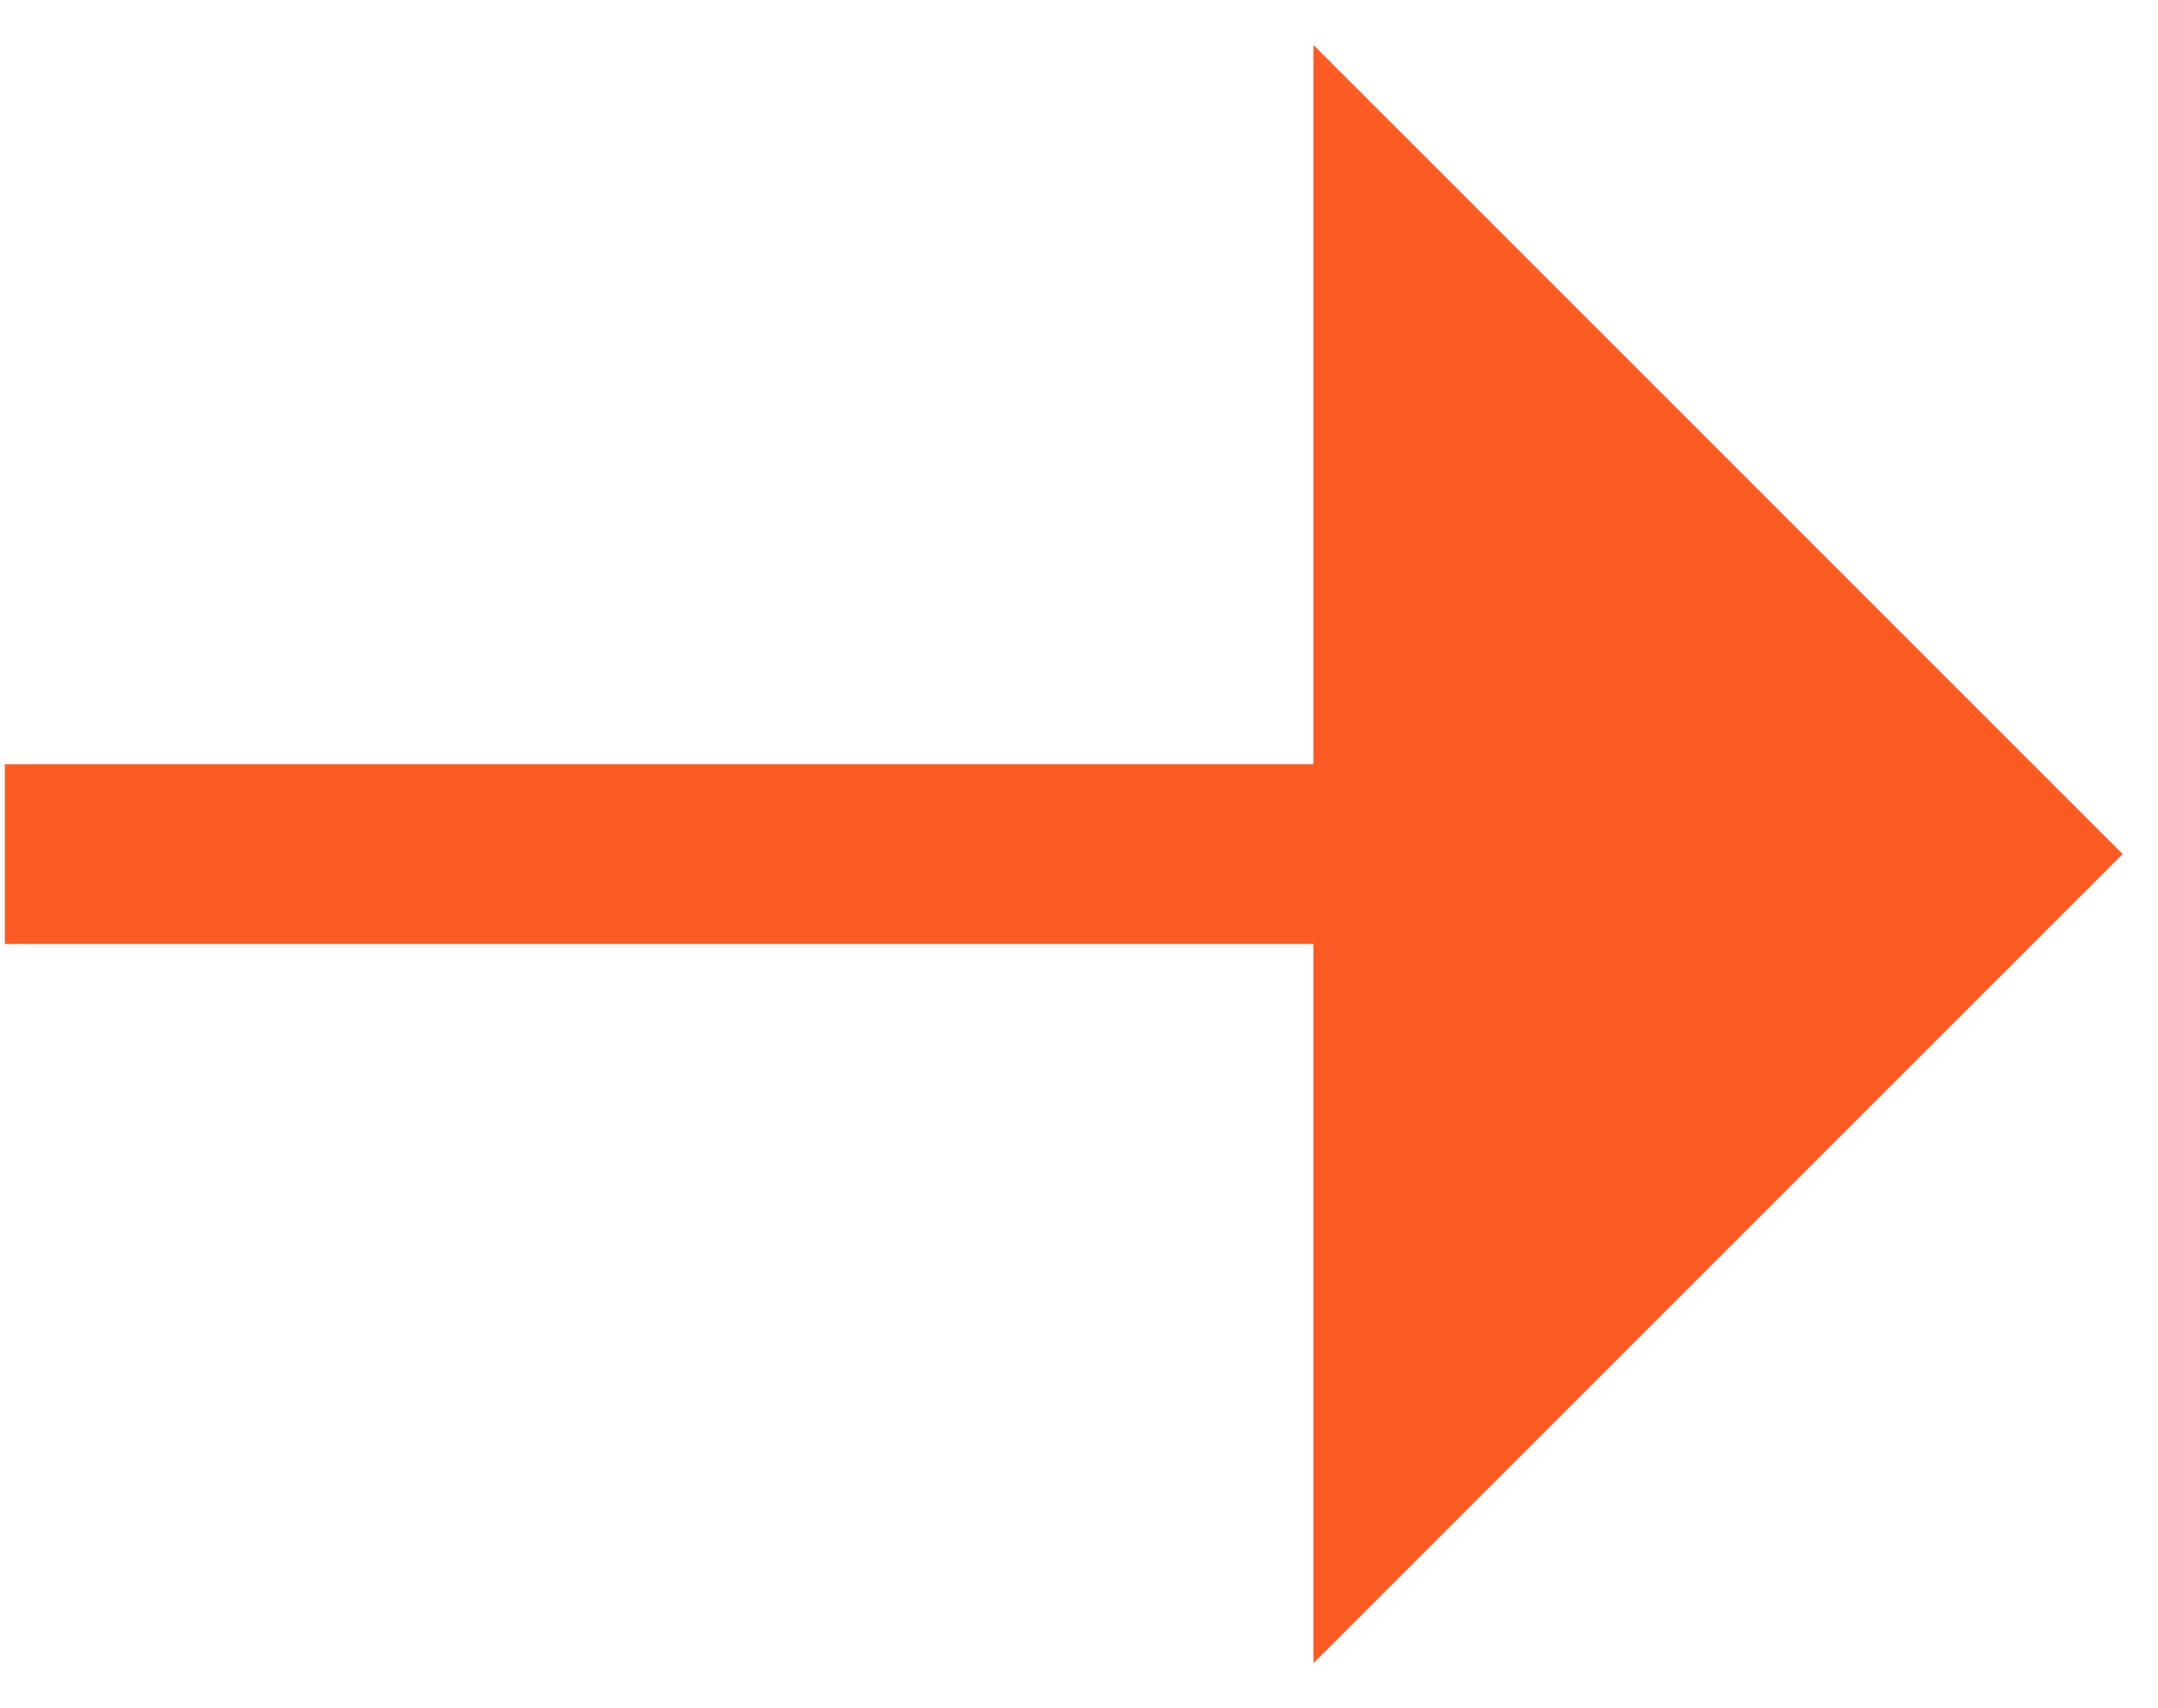
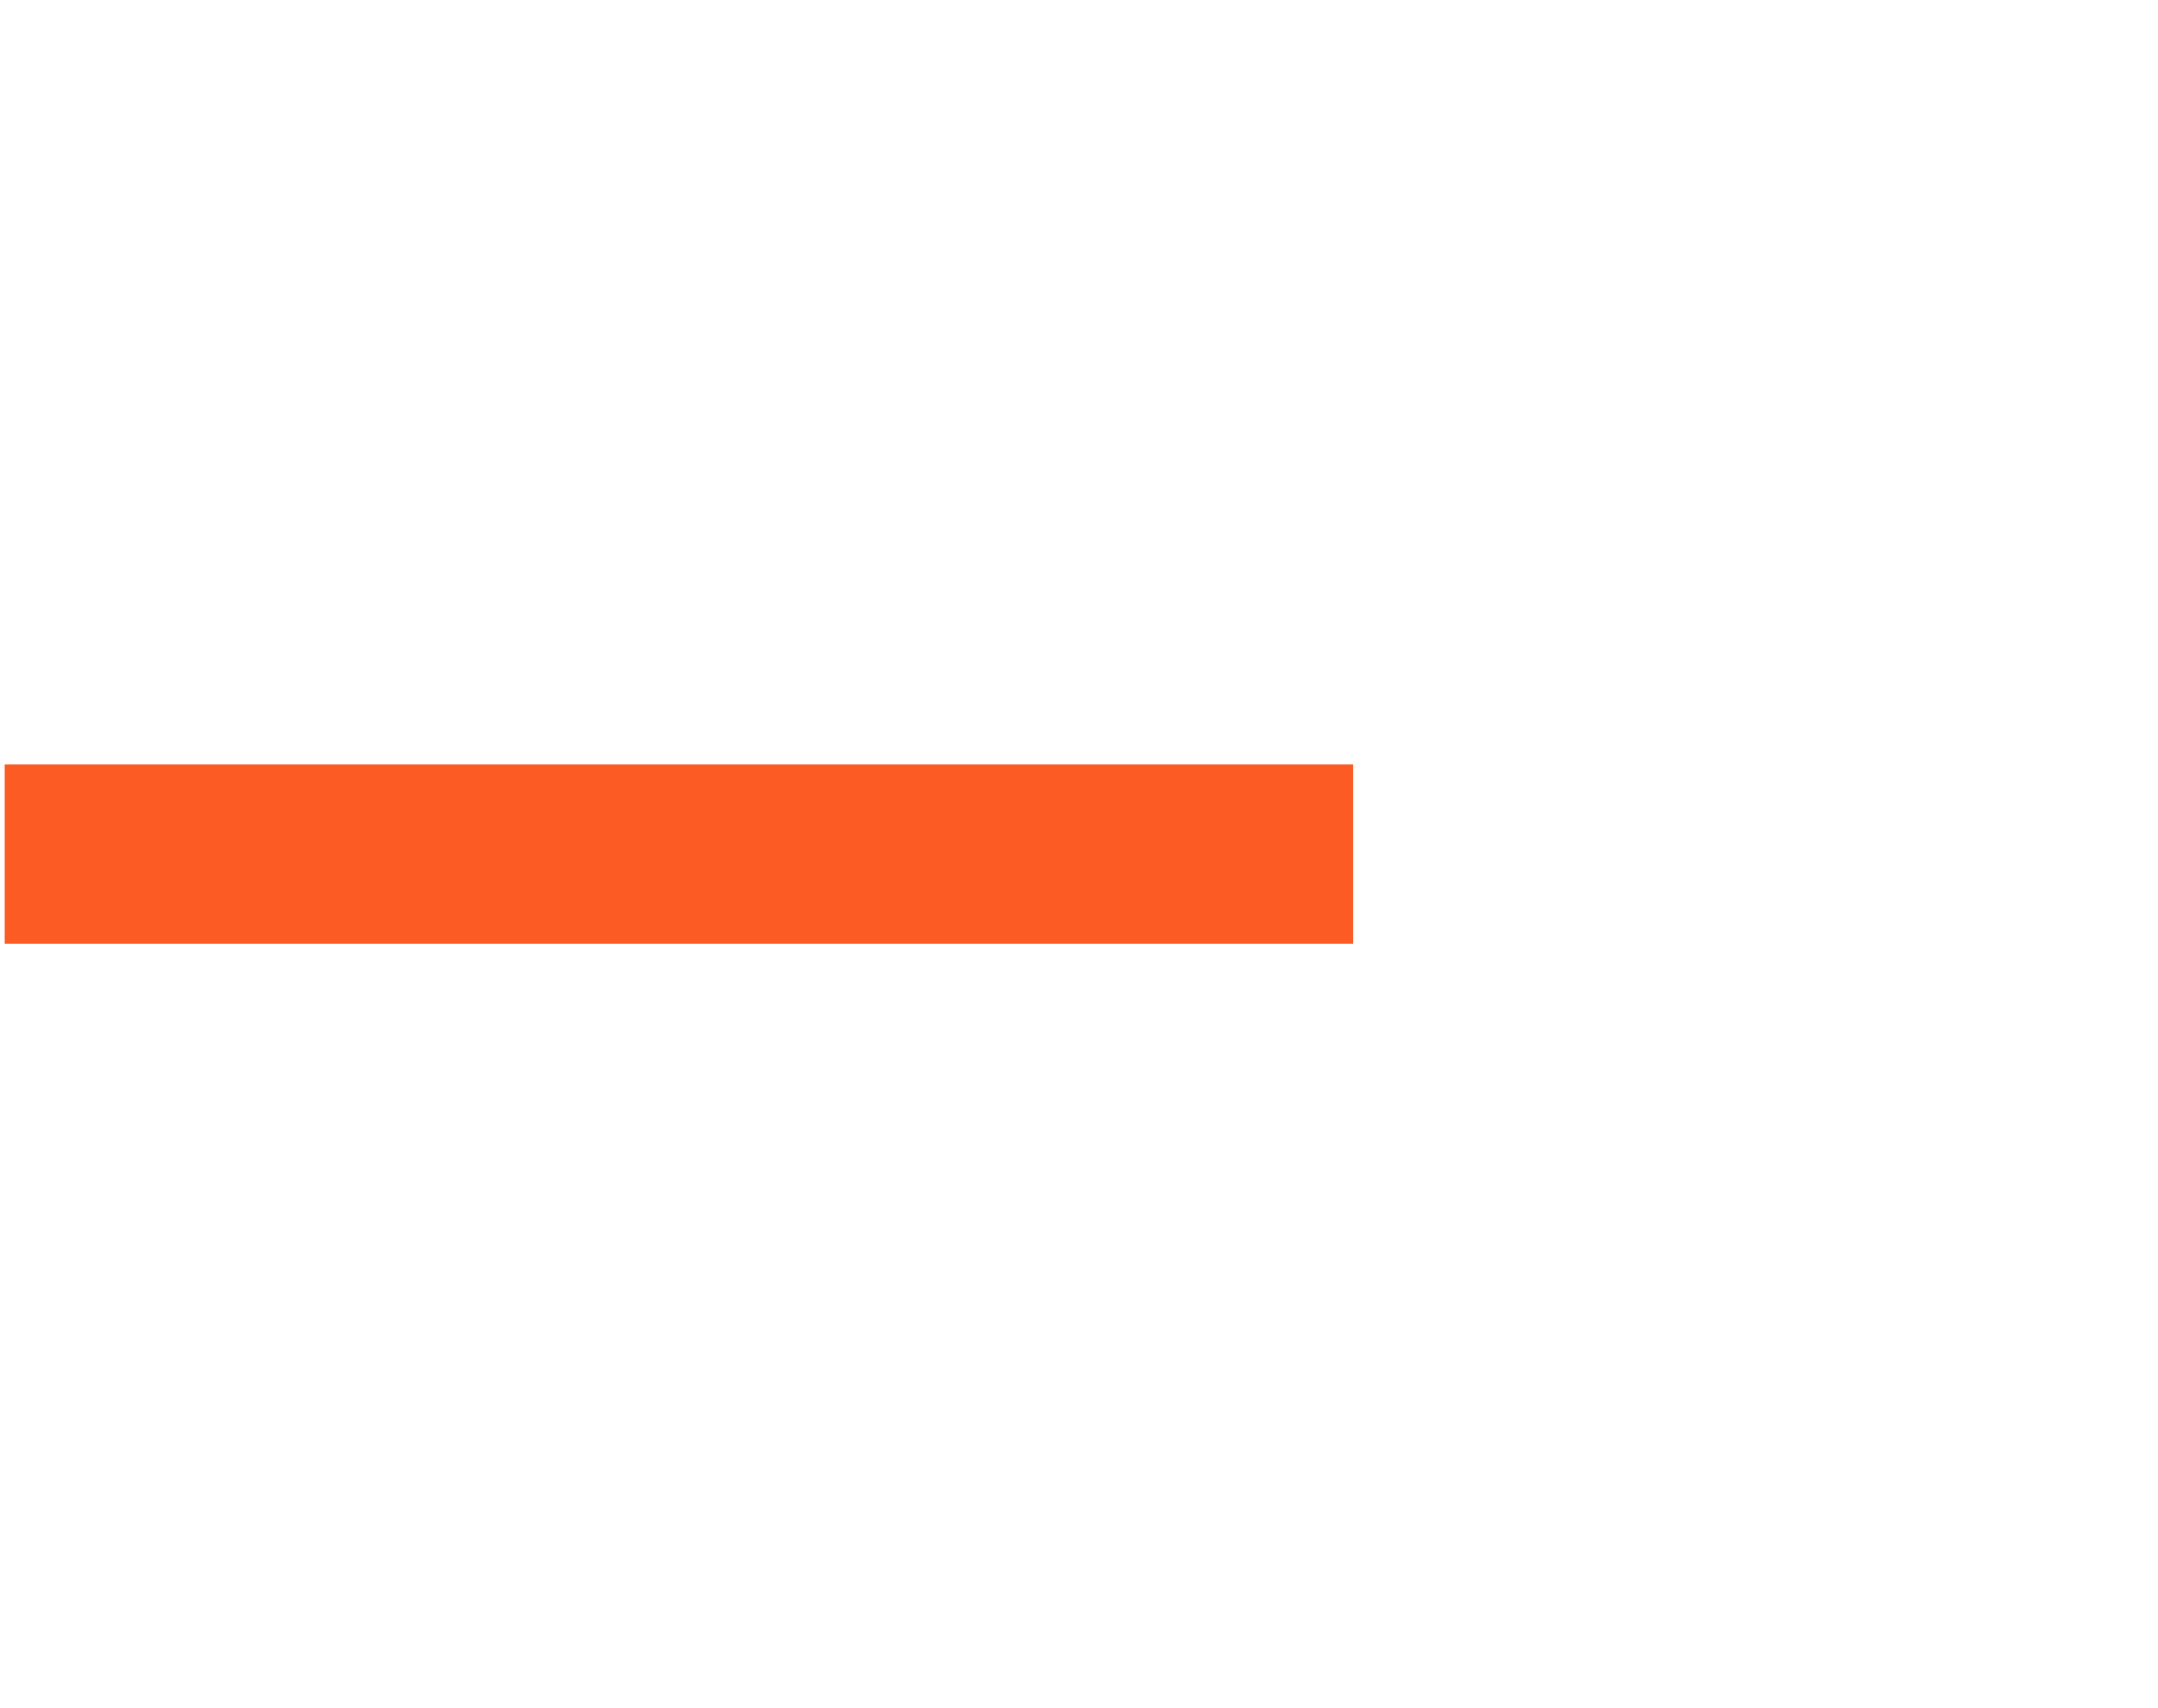
<svg xmlns="http://www.w3.org/2000/svg" width="24" height="19" viewBox="0 0 24 19" fill="none">
-   <path d="M23.607 9.5L14.607 18.5V0.5L23.607 9.5Z" fill="#FC5B24" />
  <path d="M15.054 9.5H0.054" stroke="#FC5B24" stroke-width="2" />
</svg>